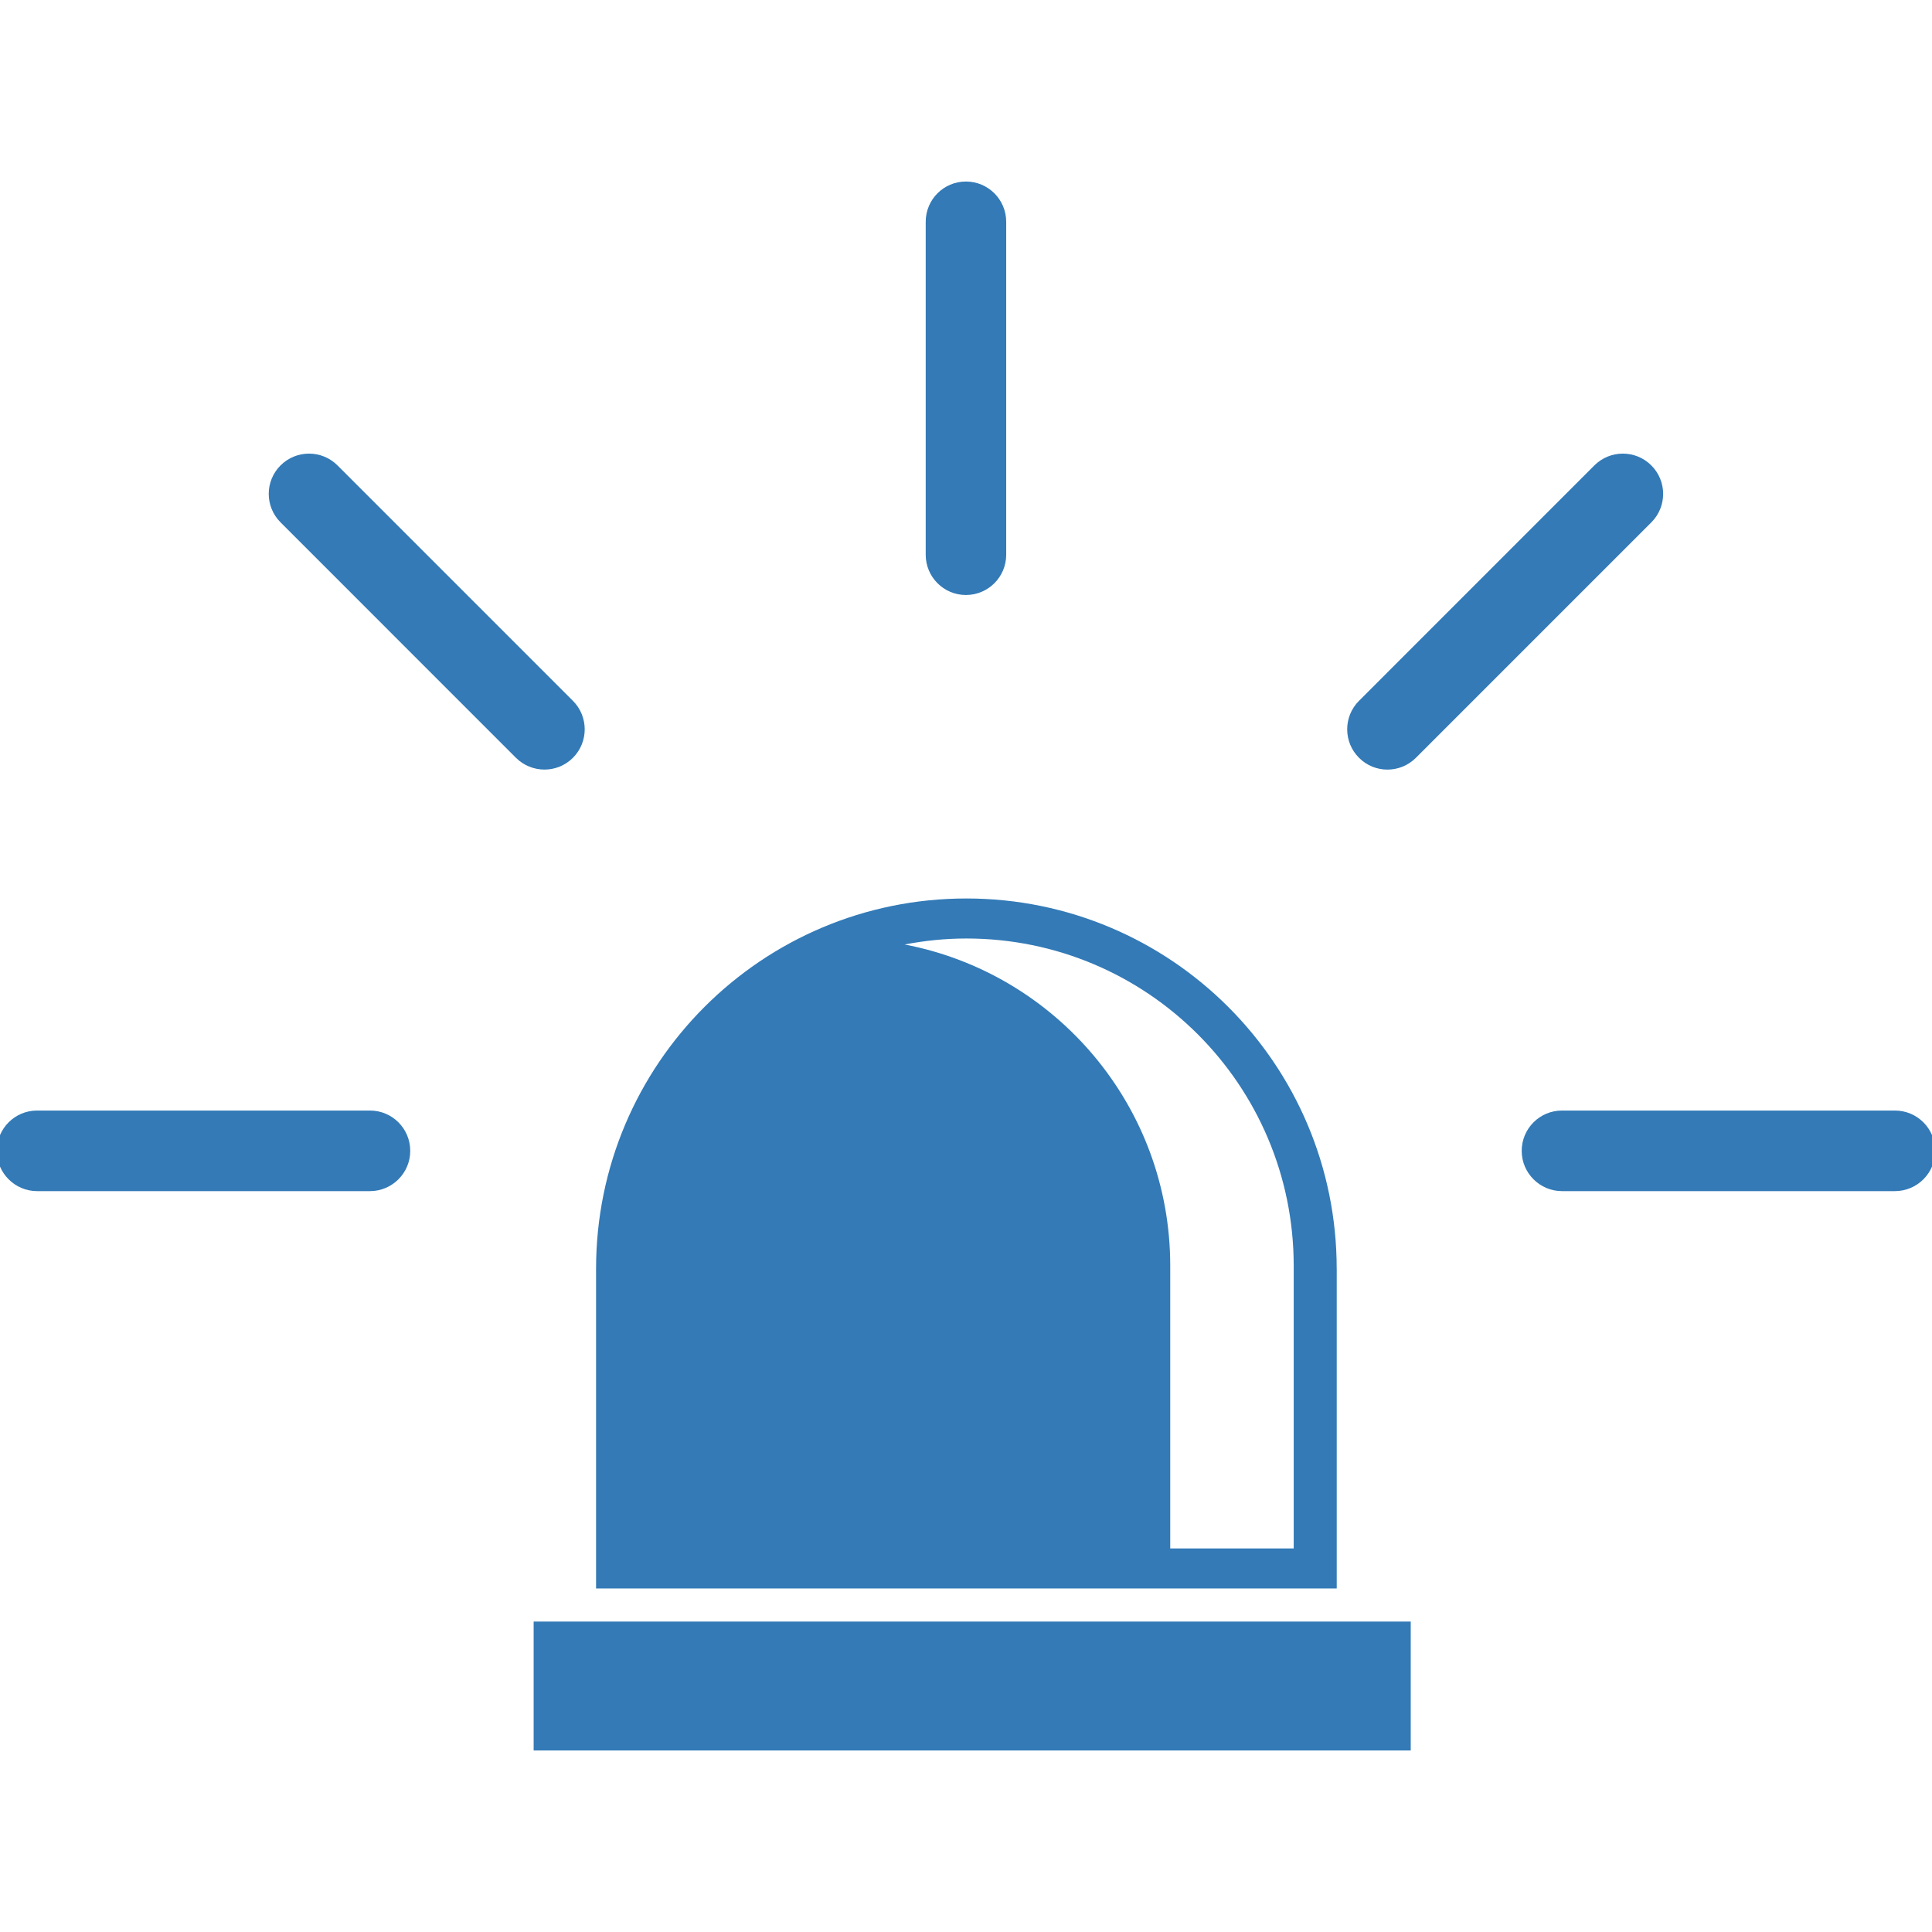
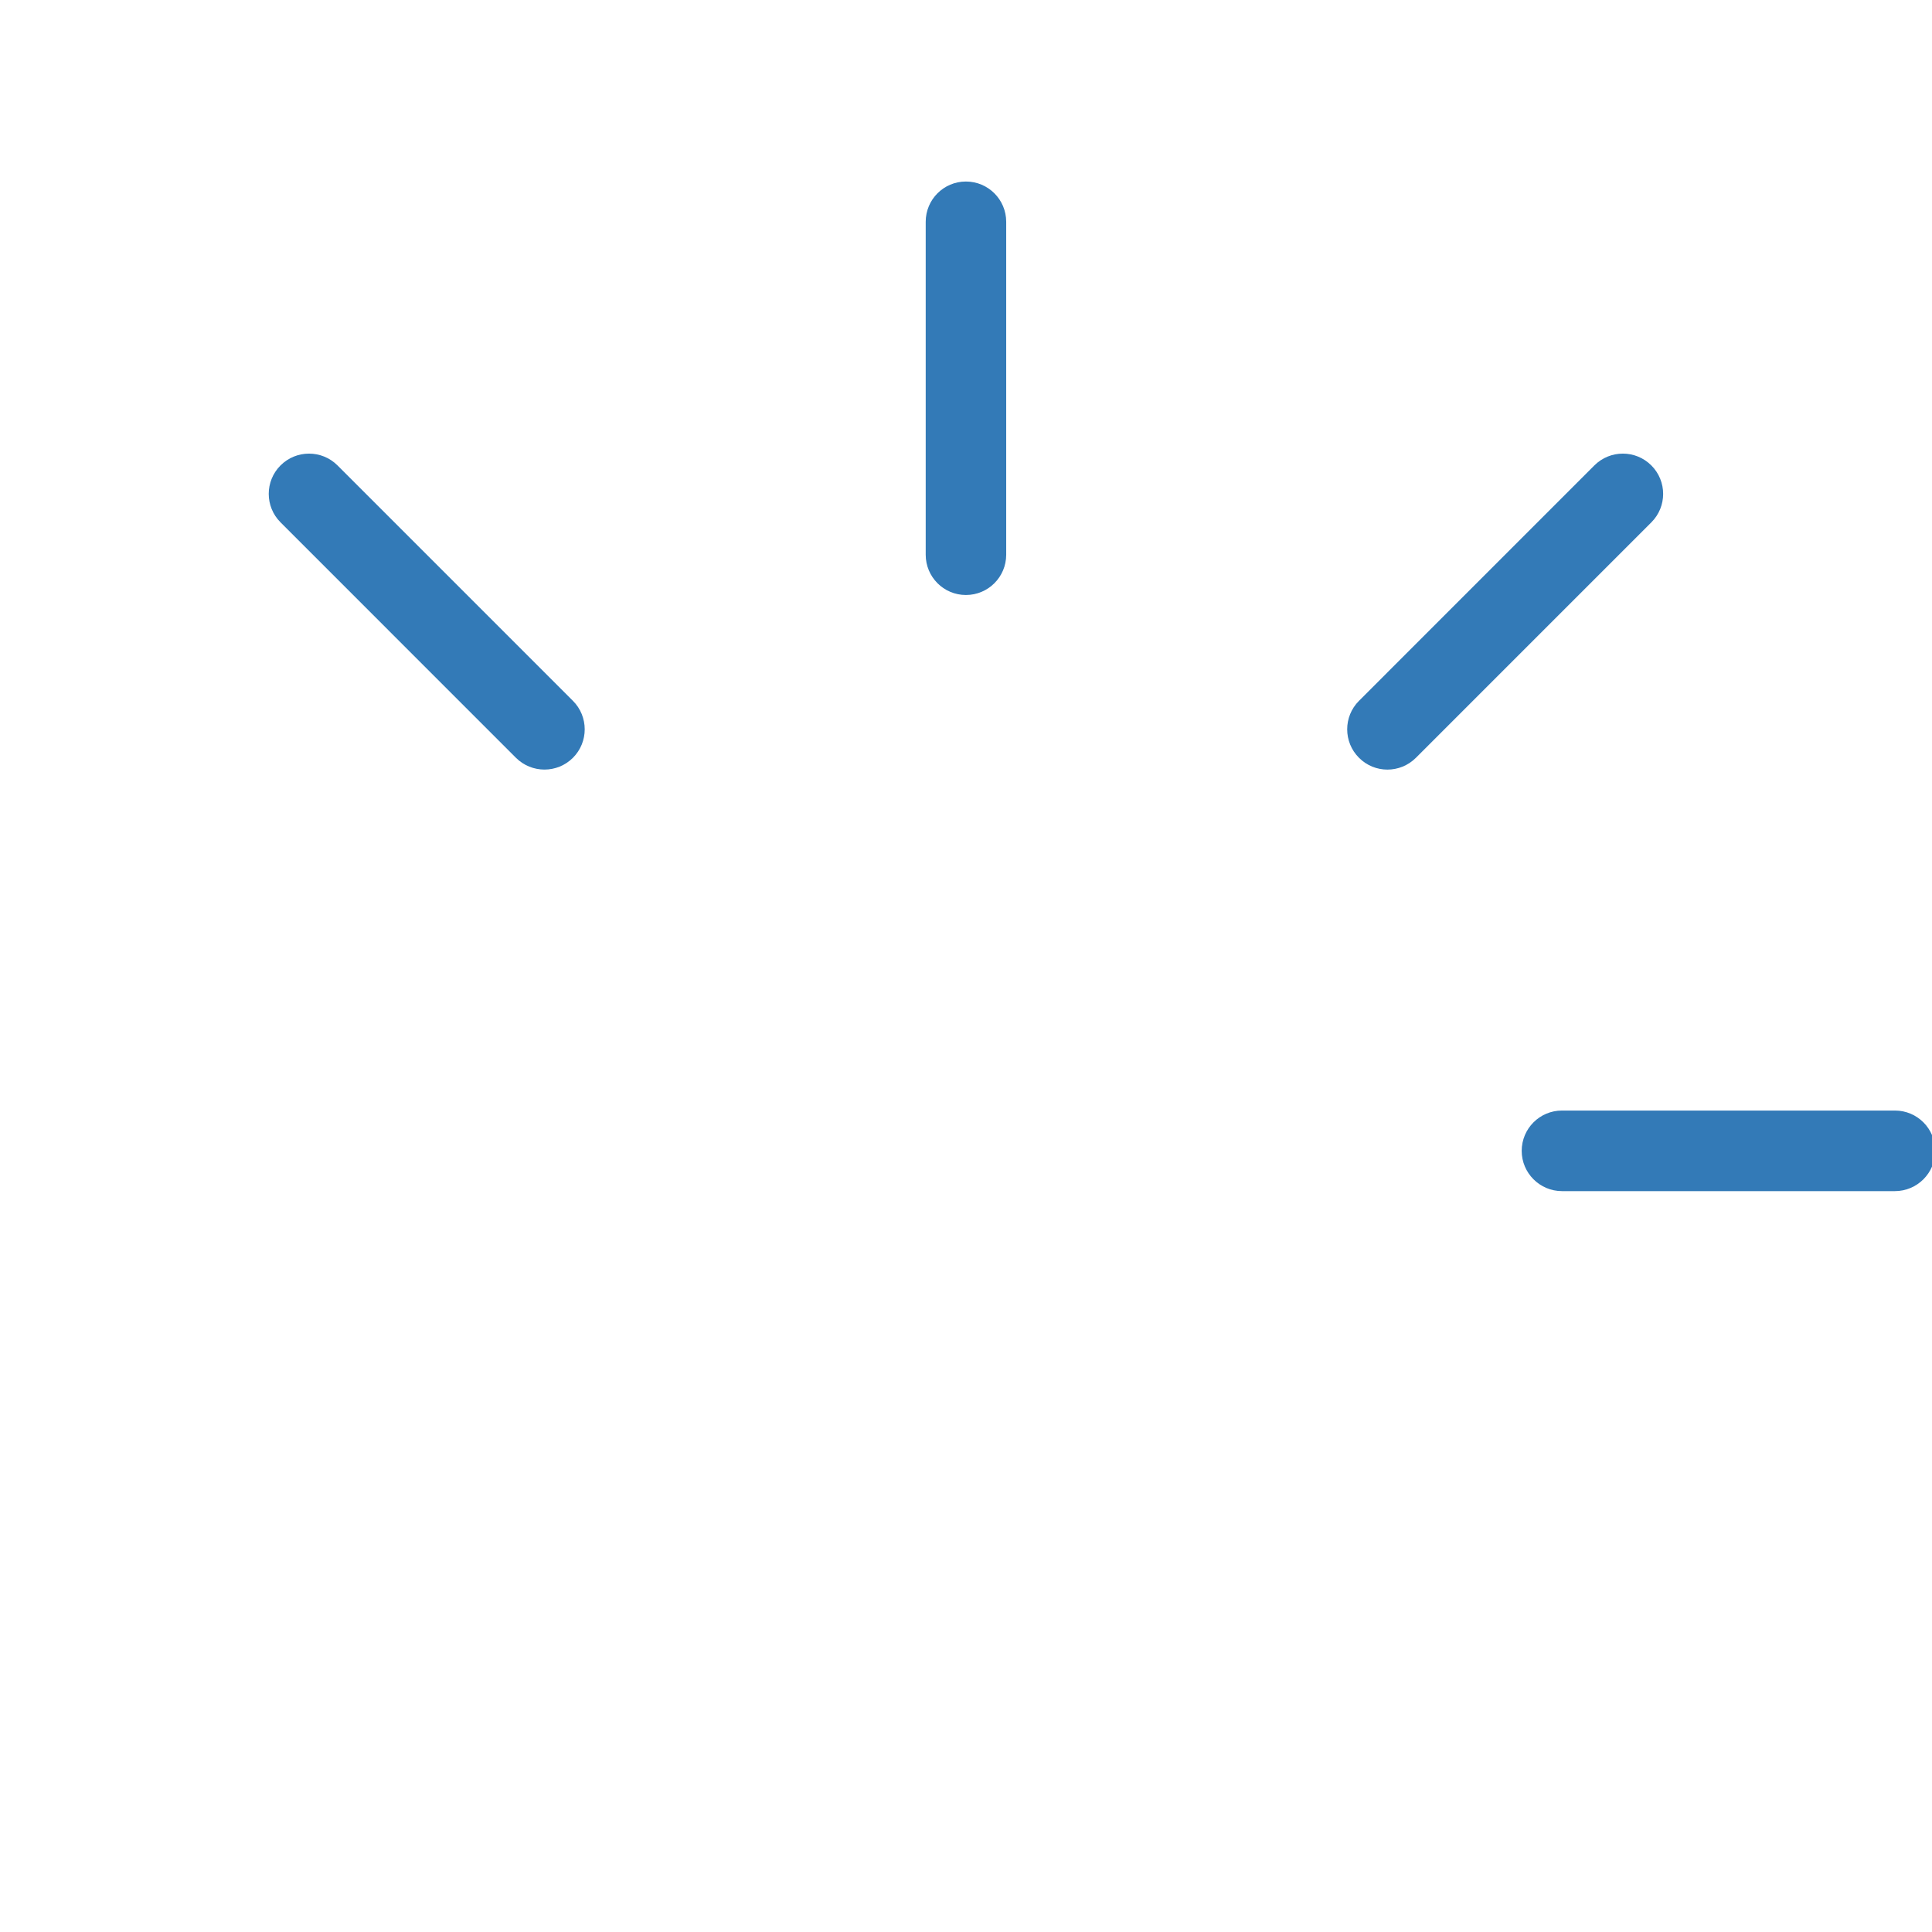
<svg xmlns="http://www.w3.org/2000/svg" version="1.1" id="Layer_1" x="0px" y="0px" width="140px" height="140px" viewBox="0 0 140 140" enable-background="new 0 0 140 140" xml:space="preserve">
  <g>
-     <rect x="38.67" y="117.505" fill="#337AB7" width="63.557" height="9.341" />
-     <path fill="#337AB7" d="M96.862,91.942c0-14.827-12.014-26.835-26.835-26.835c-14.825,0-26.834,12.008-26.834,26.835v23.163h53.671   V91.942H96.862z M93.747,112.205H84.8V91.727c0-11.57-8.288-21.191-19.25-23.286c1.452-0.276,2.945-0.434,4.477-0.434   c13.104,0,23.72,10.617,23.72,23.721V112.205z" />
    <path fill="#337AB7" d="M69.994,43.116c1.612,0,2.919-1.305,2.919-2.92V16.072c0-1.612-1.307-2.918-2.919-2.918   c-1.61,0-2.914,1.305-2.914,2.918v24.125C67.08,41.81,68.384,43.116,69.994,43.116z" />
-     <path fill="#337AB7" d="M26.81,80.474H2.686c-1.609,0-2.918,1.307-2.918,2.923c0,1.604,1.309,2.916,2.918,2.916H26.81   c1.61,0,2.918-1.313,2.918-2.916C29.729,81.78,28.42,80.474,26.81,80.474z" />
    <path fill="#337AB7" d="M137.313,80.474h-24.124c-1.613,0-2.921,1.307-2.921,2.923c0,1.604,1.308,2.916,2.921,2.916h24.124   c1.613,0,2.921-1.313,2.921-2.916C140.233,81.78,138.926,80.474,137.313,80.474z" />
    <path fill="#337AB7" d="M41.517,54.913c1.138-1.138,1.138-2.989,0-4.128L24.458,33.726c-1.141-1.14-2.987-1.14-4.13,0   c-1.139,1.139-1.139,2.985,0,4.125l17.059,17.062C38.528,56.049,40.377,56.053,41.517,54.913z" />
    <path fill="#337AB7" d="M119.662,33.726c-1.141-1.14-2.986-1.14-4.129,0L98.479,50.784c-1.142,1.139-1.142,2.99,0,4.13   c1.136,1.139,2.98,1.139,4.123,0l17.061-17.062C120.803,36.714,120.803,34.868,119.662,33.726z" />
  </g>
</svg>